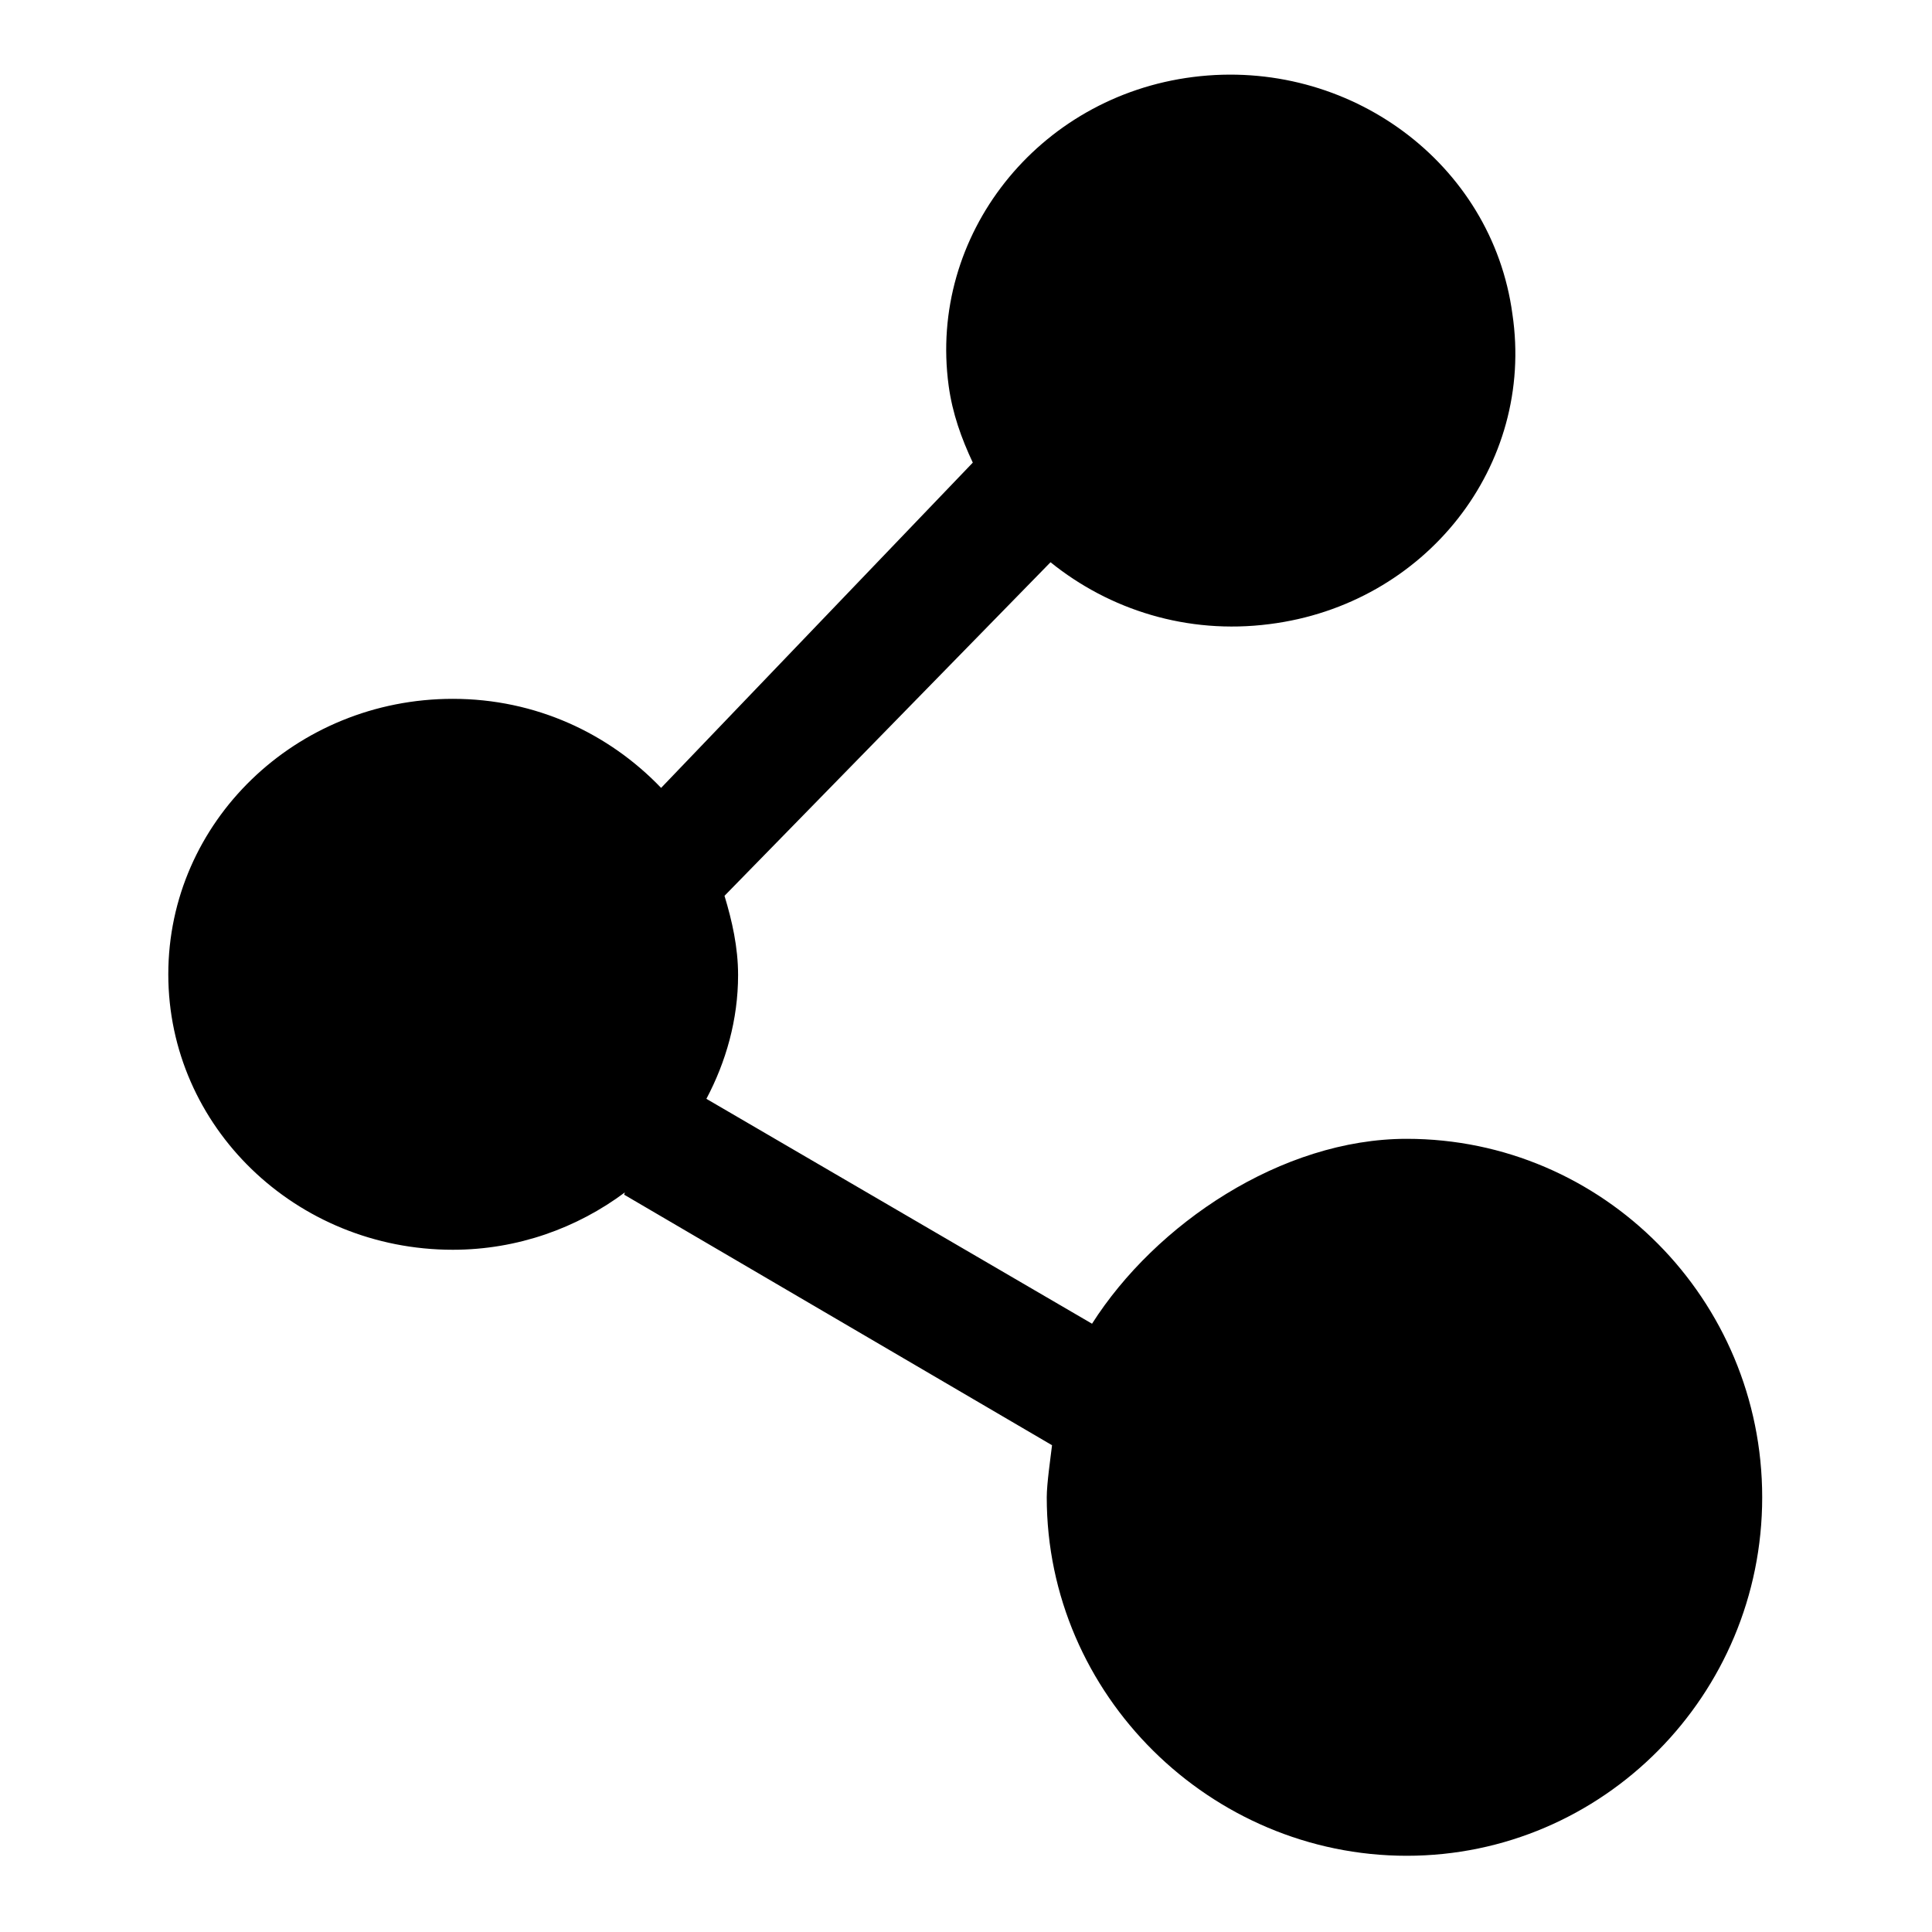
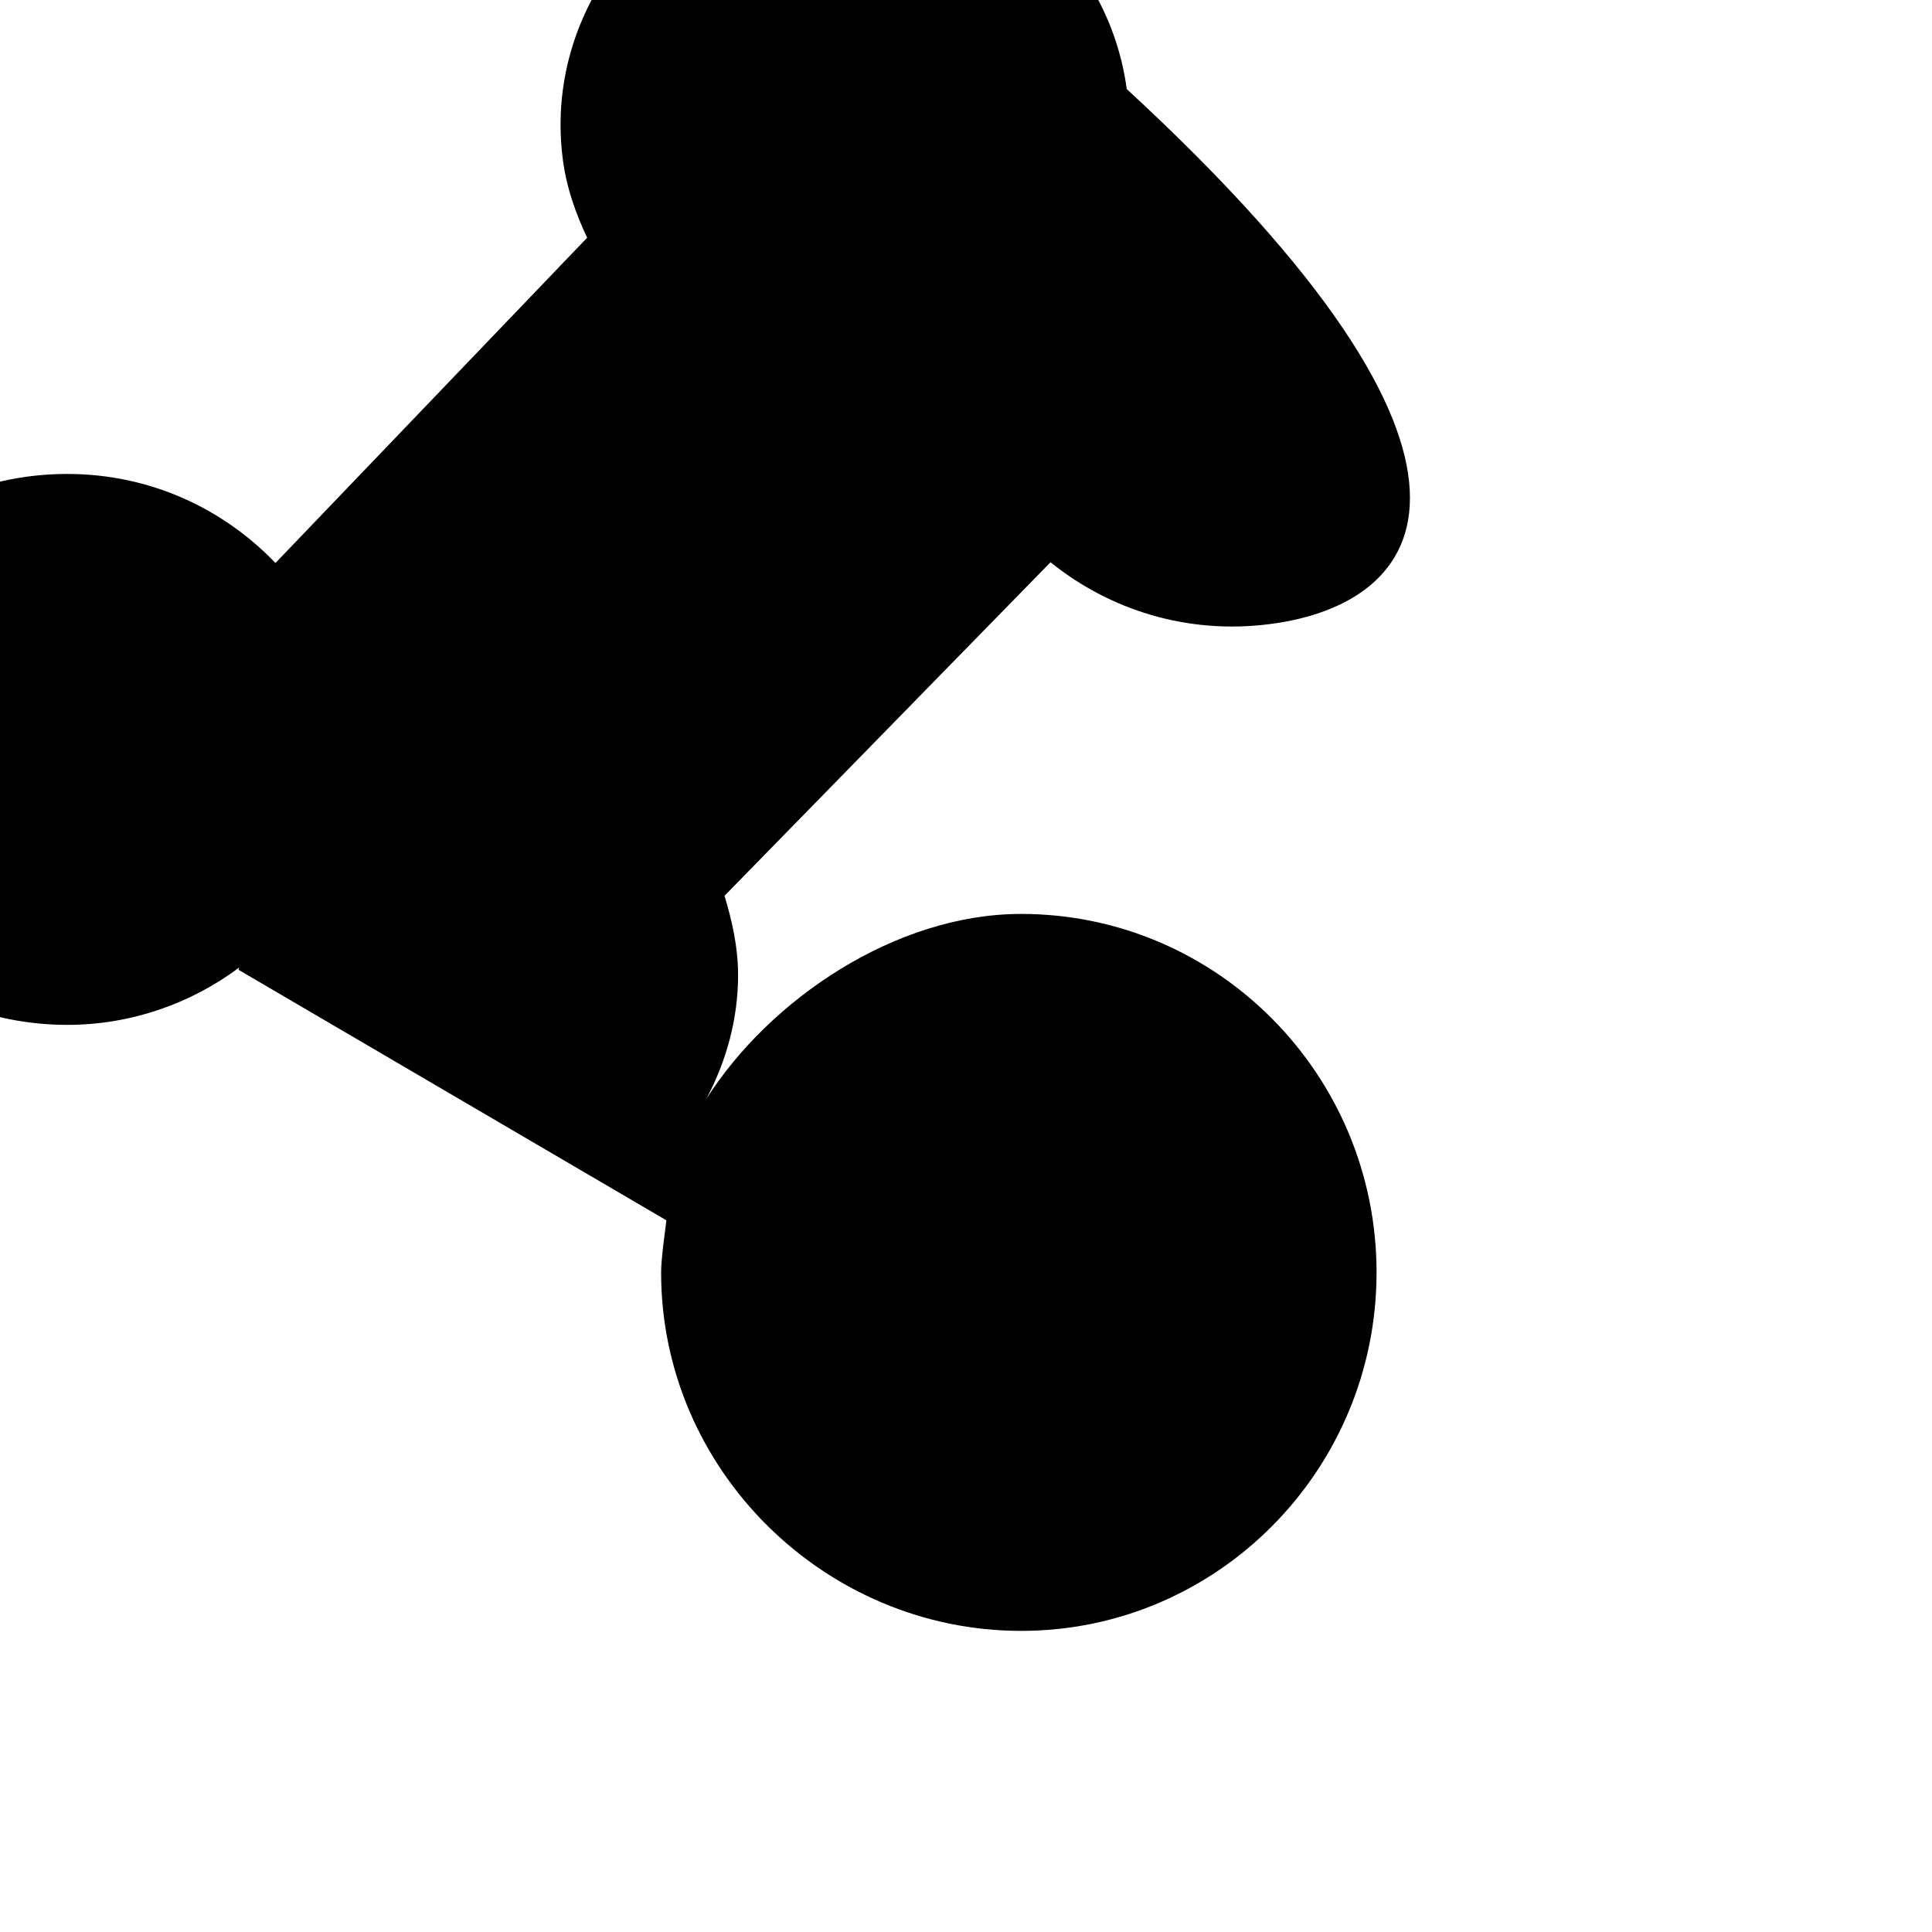
<svg xmlns="http://www.w3.org/2000/svg" version="1.1" x="0px" y="0px" viewBox="0 0 256 256" enable-background="new 0 0 256 256" xml:space="preserve">
  <g>
    <g>
-       <path fill="#000000" d="M168.2,82.7c-10.9,1.4-21.2-1.9-29-8.2l-43.2,44.2c1,3.3,1.8,6.8,1.8,10.5c0,5.9-1.6,11.5-4.2,16.4l51.1,29.8c8.4-13.2,25.1-24.5,41.7-24.5c26,0,47.1,21.3,47.1,47.5c0,26.2-21.1,47.5-47.1,47.5c-26,0-47.7-21.3-47.7-47.5c0-1.8,0.5-5.2,0.7-6.9l-56.7-33.2l0.1-0.3c-6.3,4.7-14.2,7.6-22.8,7.6c-20.8,0-37.7-16.3-37.7-36.5c0-20.2,16.9-36.5,37.7-36.5c11,0,20.7,4.6,27.6,11.8l41.3-43.1c-1.5-3.2-2.7-6.5-3.2-10.2c-2.7-19.9,11.8-38.3,32.4-40.9c20.6-2.6,39.6,11.4,42.3,31.4C203.4,61.7,188.9,80.1,168.2,82.7z" />
+       <path fill="#000000" d="M168.2,82.7c-10.9,1.4-21.2-1.9-29-8.2l-43.2,44.2c1,3.3,1.8,6.8,1.8,10.5c0,5.9-1.6,11.5-4.2,16.4c8.4-13.2,25.1-24.5,41.7-24.5c26,0,47.1,21.3,47.1,47.5c0,26.2-21.1,47.5-47.1,47.5c-26,0-47.7-21.3-47.7-47.5c0-1.8,0.5-5.2,0.7-6.9l-56.7-33.2l0.1-0.3c-6.3,4.7-14.2,7.6-22.8,7.6c-20.8,0-37.7-16.3-37.7-36.5c0-20.2,16.9-36.5,37.7-36.5c11,0,20.7,4.6,27.6,11.8l41.3-43.1c-1.5-3.2-2.7-6.5-3.2-10.2c-2.7-19.9,11.8-38.3,32.4-40.9c20.6-2.6,39.6,11.4,42.3,31.4C203.4,61.7,188.9,80.1,168.2,82.7z" />
    </g>
  </g>
</svg>